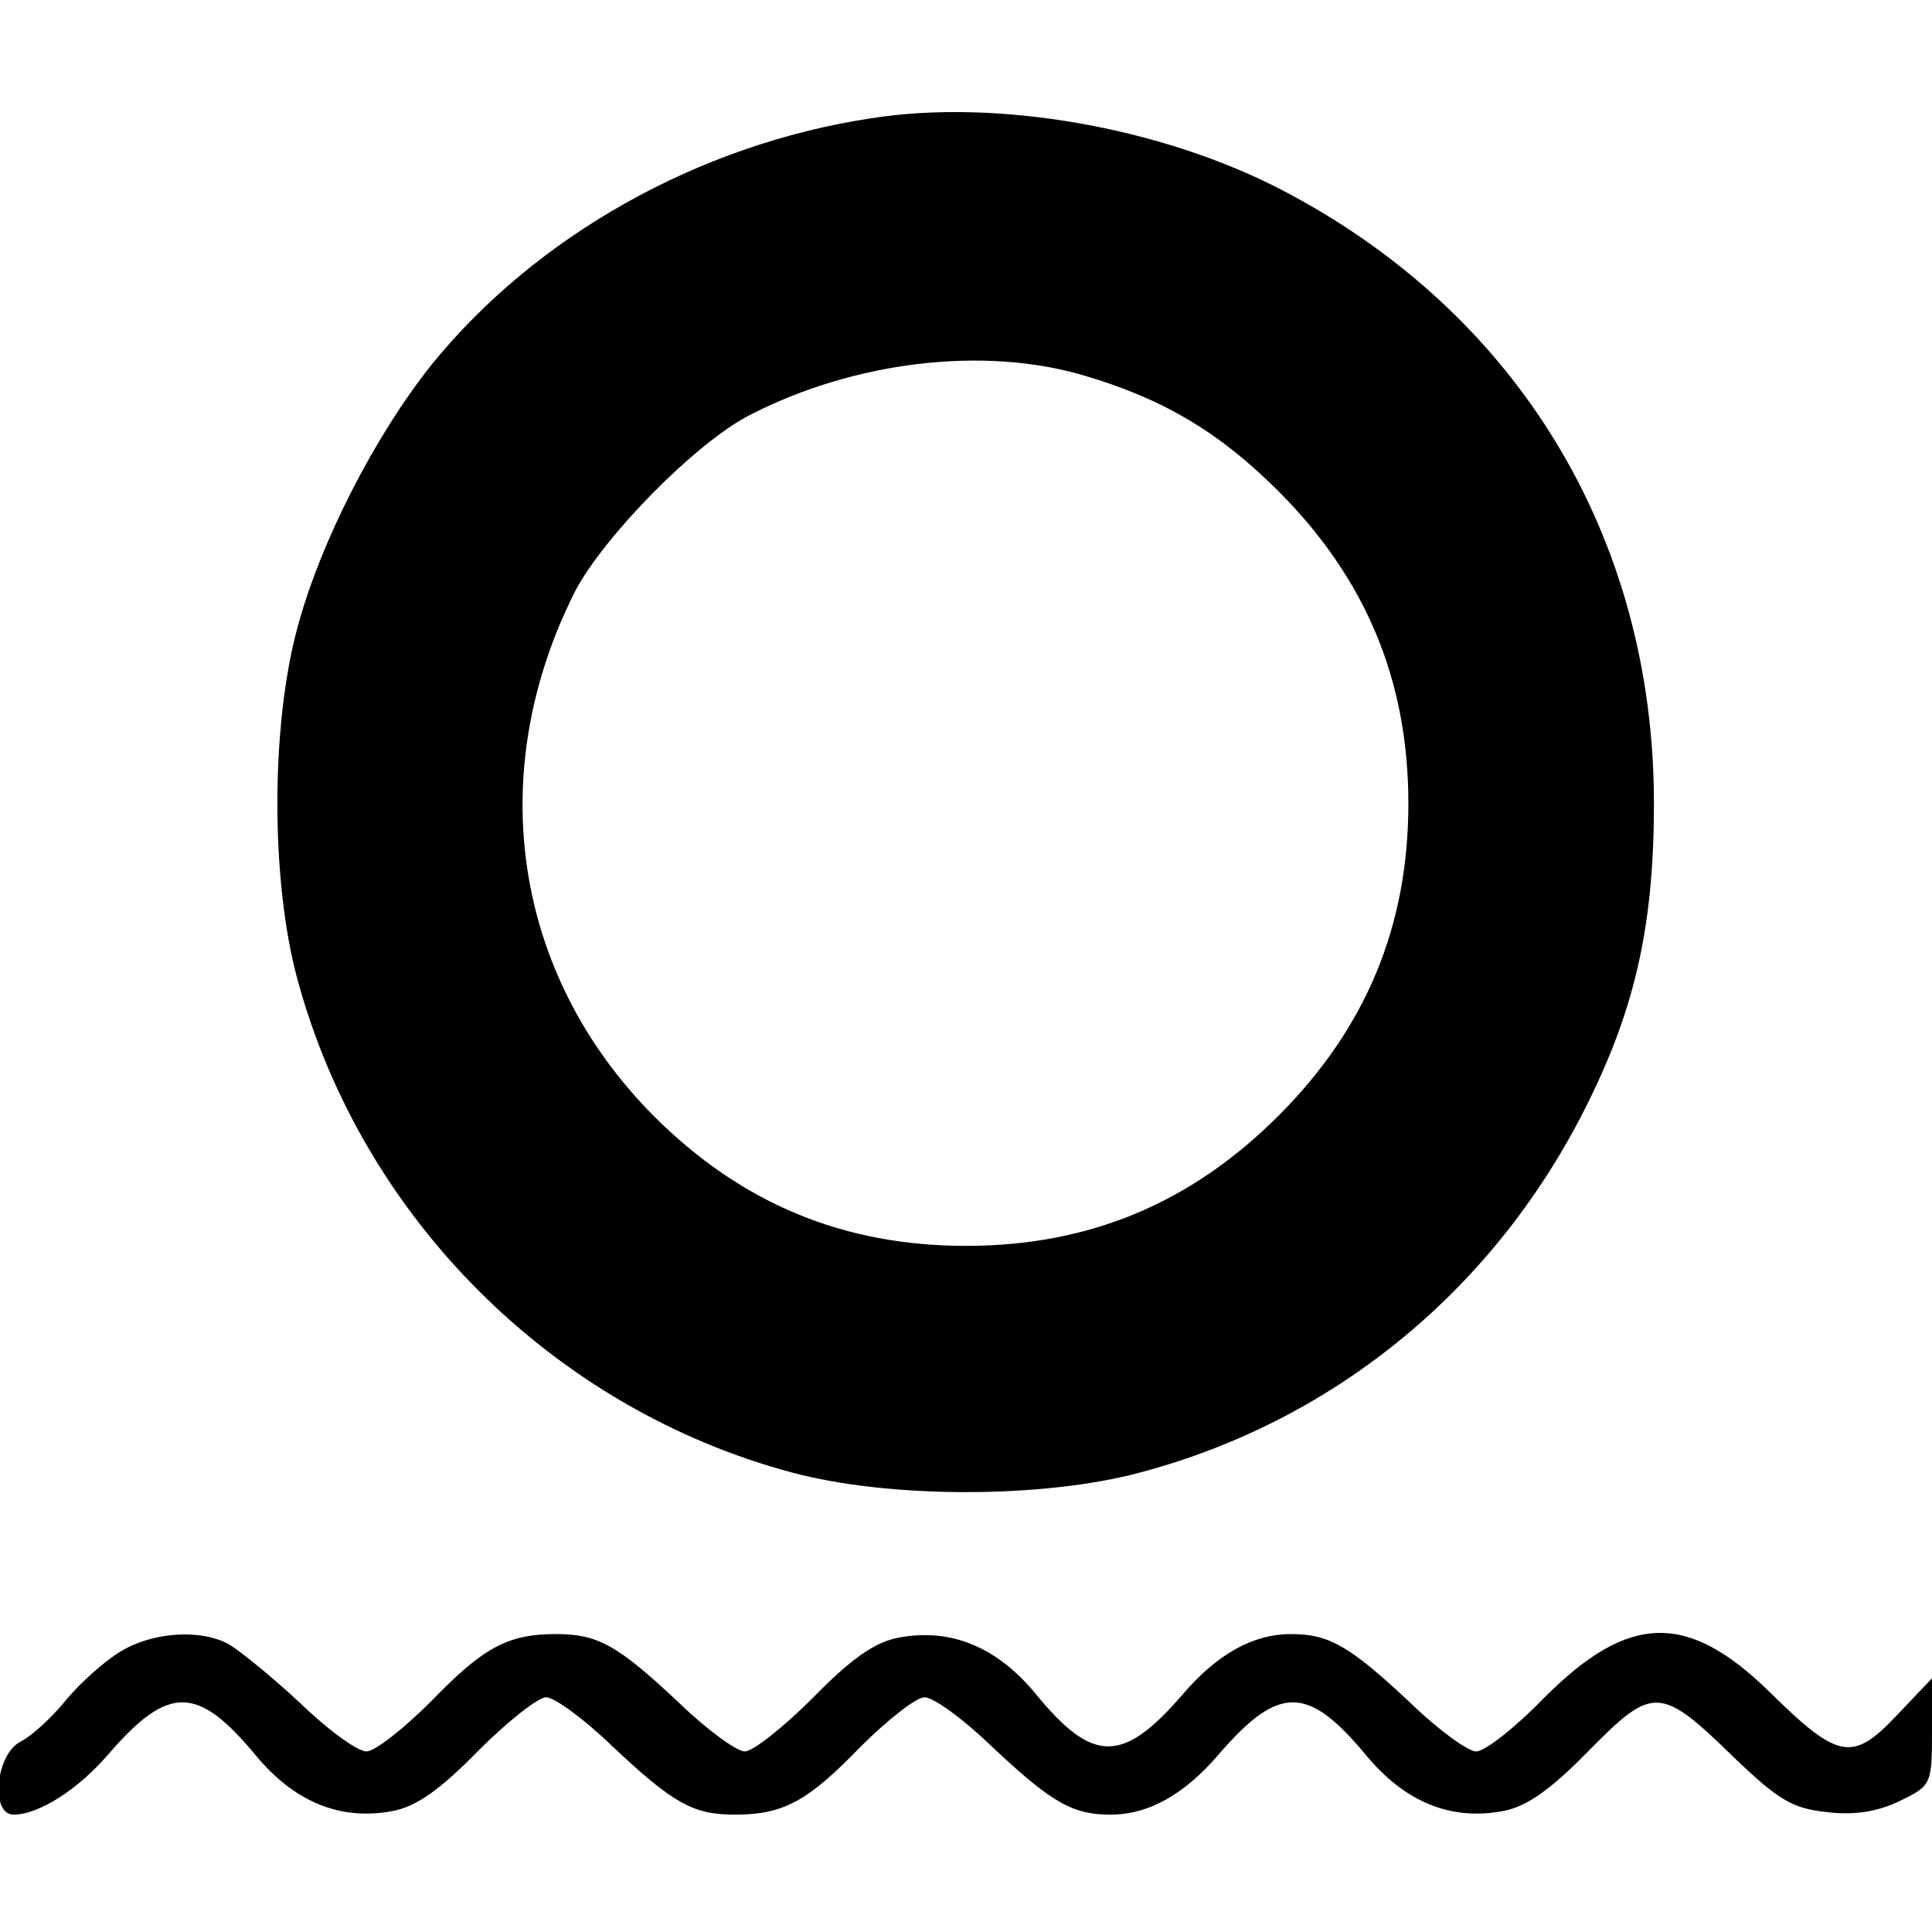
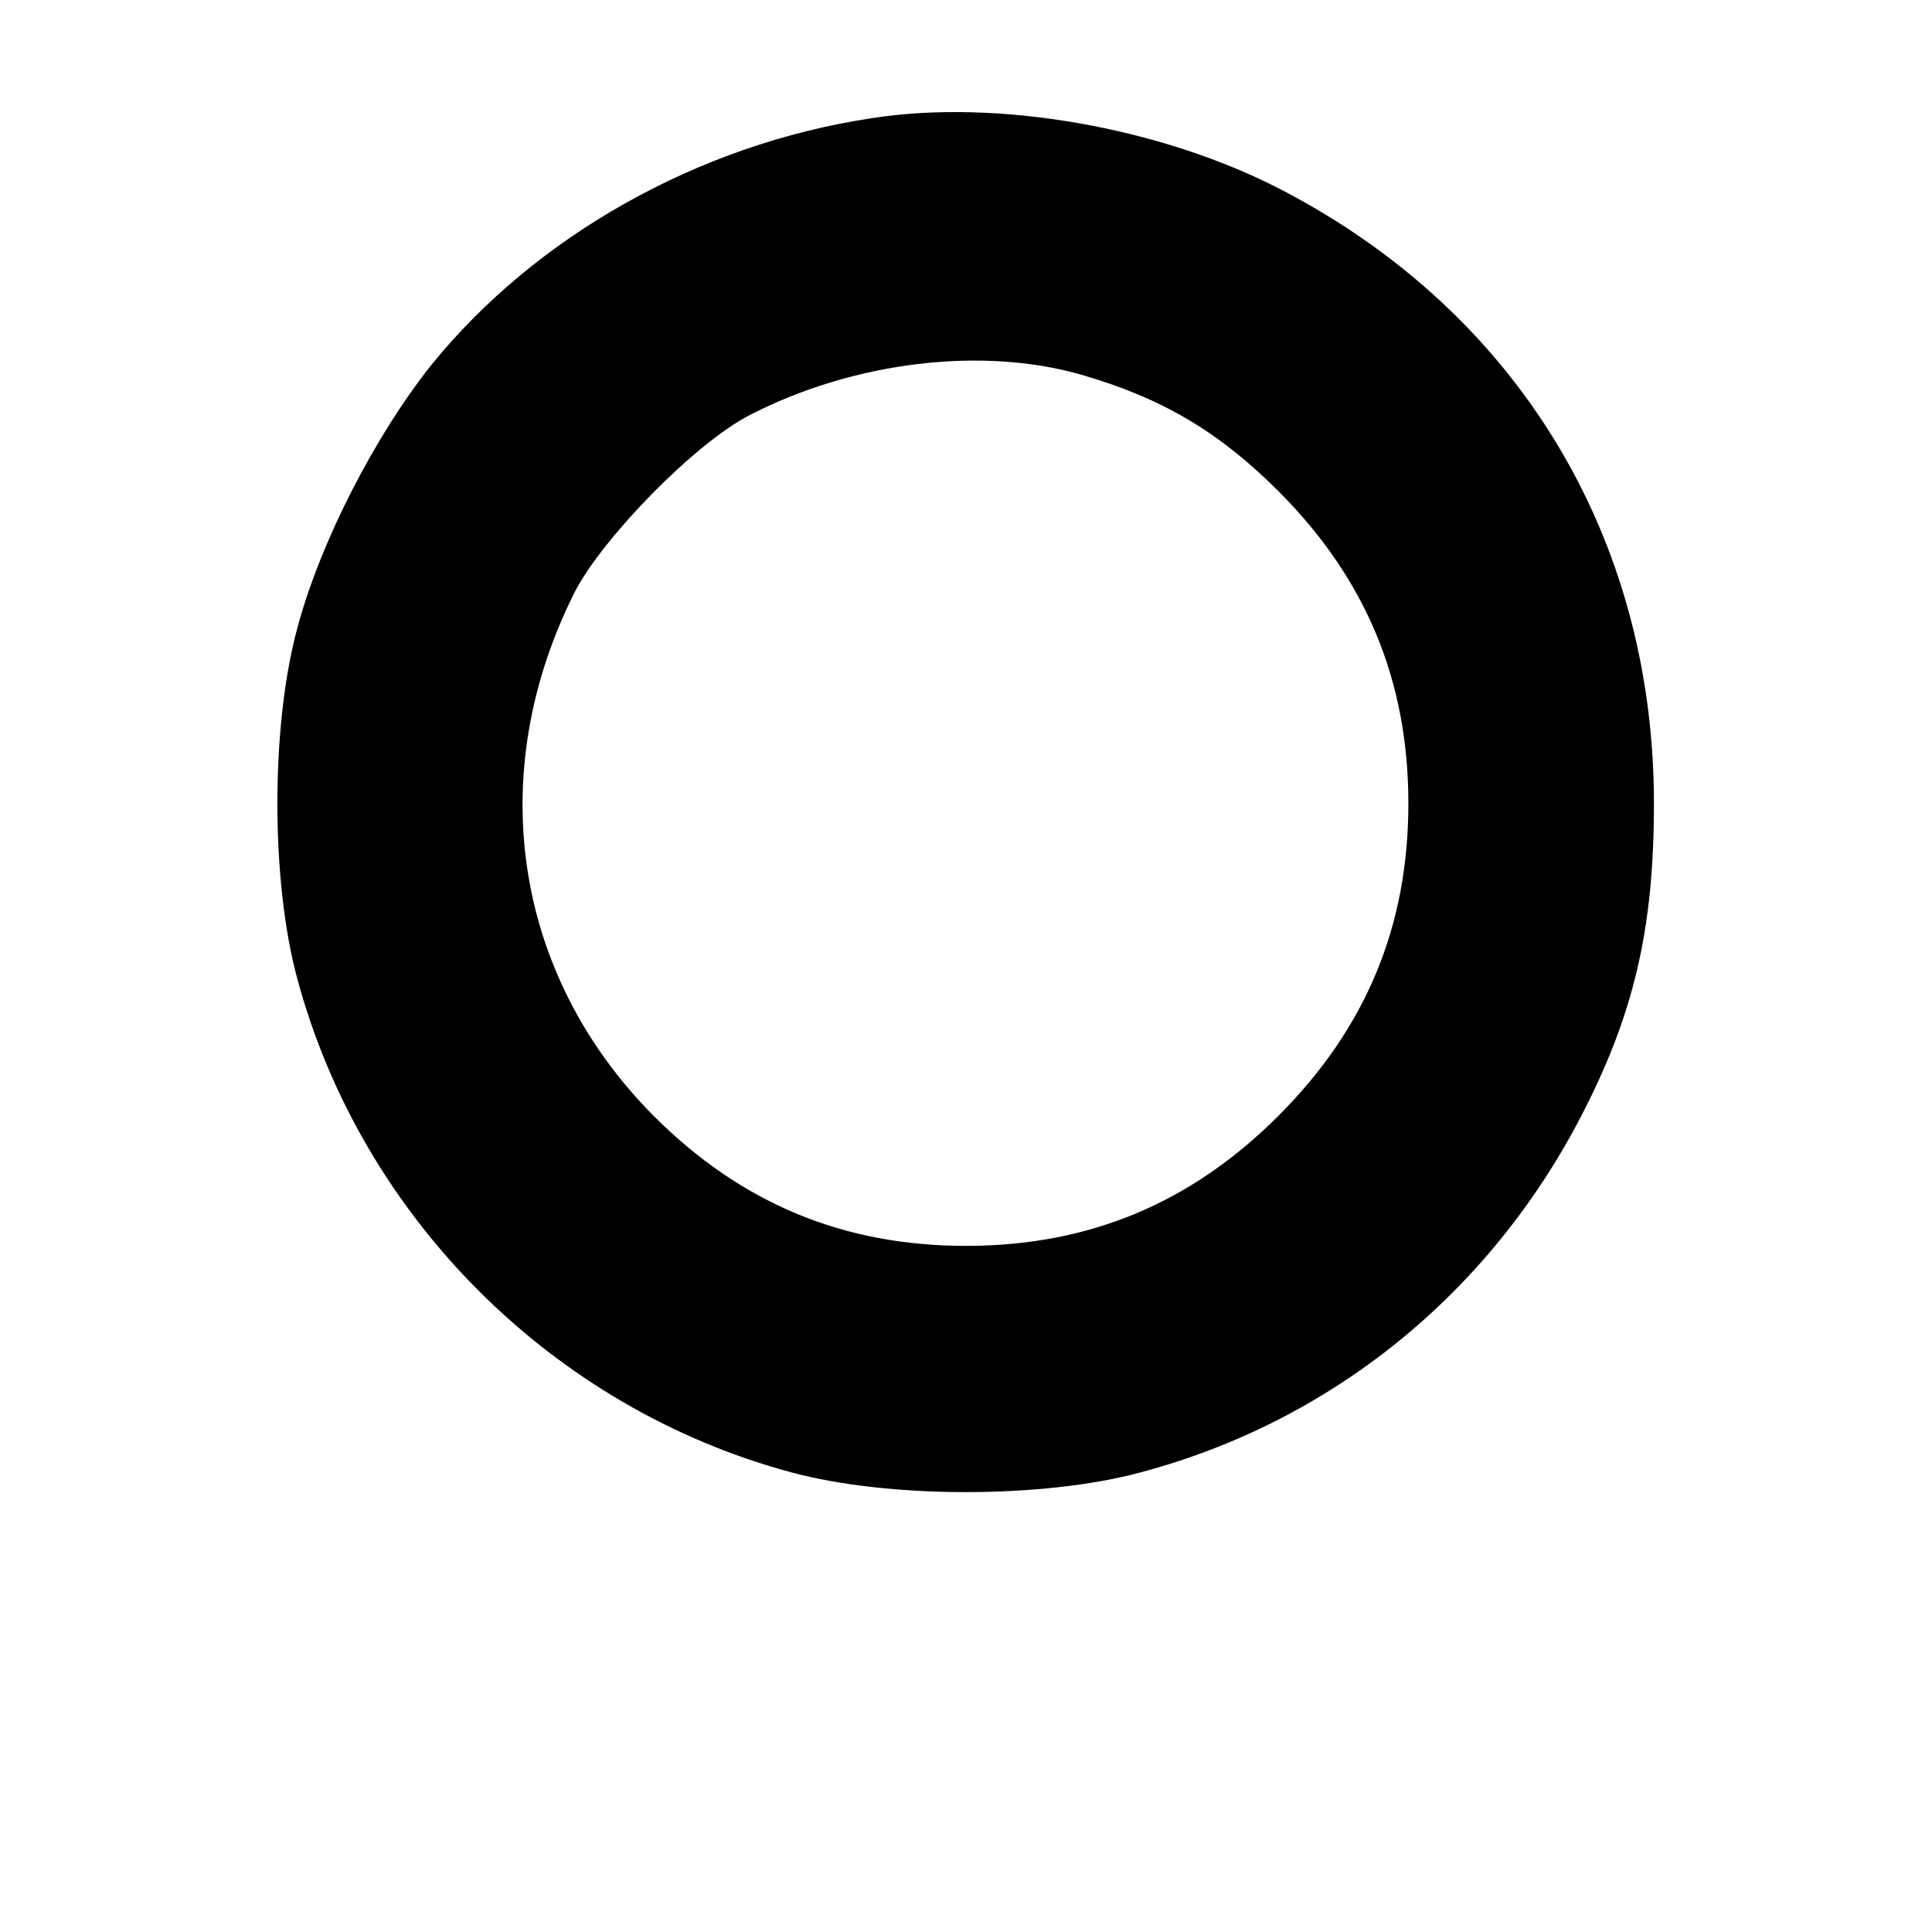
<svg xmlns="http://www.w3.org/2000/svg" version="1.0" width="214pt" height="214pt" viewBox="0 0 214 214" preserveAspectRatio="xMidYMid meet">
  <g transform="translate(0,214) scale(0.1,-0.1)" fill="#000000" stroke="none">
    <path d="M965 2009 c-192 -29 -372 -131 -487 -273 -63 -79 -124 -198 -149 -293 -29 -108 -29 -278 0 -386 71 -265 283 -477 548 -548 108 -29 278 -29 386 0 211 56 385 197 487 392 60 115 82 210 82 349 0 295 -151 544 -413 680 -133 69 -315 101 -454 79z m236 -285 c88 -26 150 -63 215 -128 97 -97 144 -210 144 -346 0 -136 -47 -249 -144 -346 -97 -97 -210 -144 -346 -144 -136 0 -249 47 -346 144 -155 156 -189 379 -87 581 32 61 133 164 193 195 116 60 260 77 371 44z" />
-     <path d="M134 311 c-17 -10 -44 -34 -60 -53 -16 -20 -39 -41 -51 -47 -28 -14 -34 -81 -8 -81 28 0 72 28 106 68 66 76 98 75 162 -2 43 -52 94 -73 152 -62 26 5 52 23 95 67 32 32 66 59 75 59 9 0 42 -24 73 -54 68 -64 90 -76 136 -76 54 0 81 15 139 75 30 30 62 55 71 55 10 0 43 -24 74 -54 67 -63 90 -76 132 -76 42 0 82 22 121 68 66 76 98 75 162 -2 43 -52 94 -73 152 -62 26 5 52 23 95 67 71 72 79 72 161 -8 48 -46 64 -56 101 -60 31 -4 57 0 82 12 35 17 36 18 36 77 l0 59 -39 -41 c-49 -52 -65 -49 -141 26 -91 89 -156 87 -249 -6 -32 -33 -66 -60 -76 -60 -9 0 -42 24 -73 54 -67 63 -90 76 -132 76 -42 0 -82 -22 -121 -68 -66 -76 -99 -75 -162 2 -43 52 -94 73 -152 62 -26 -5 -52 -23 -95 -67 -32 -32 -66 -59 -75 -59 -9 0 -42 24 -73 54 -68 64 -90 76 -136 76 -54 0 -81 -15 -139 -75 -30 -30 -62 -55 -71 -55 -10 0 -43 24 -74 54 -31 29 -67 58 -79 65 -32 17 -84 13 -119 -8z" />
  </g>
</svg>